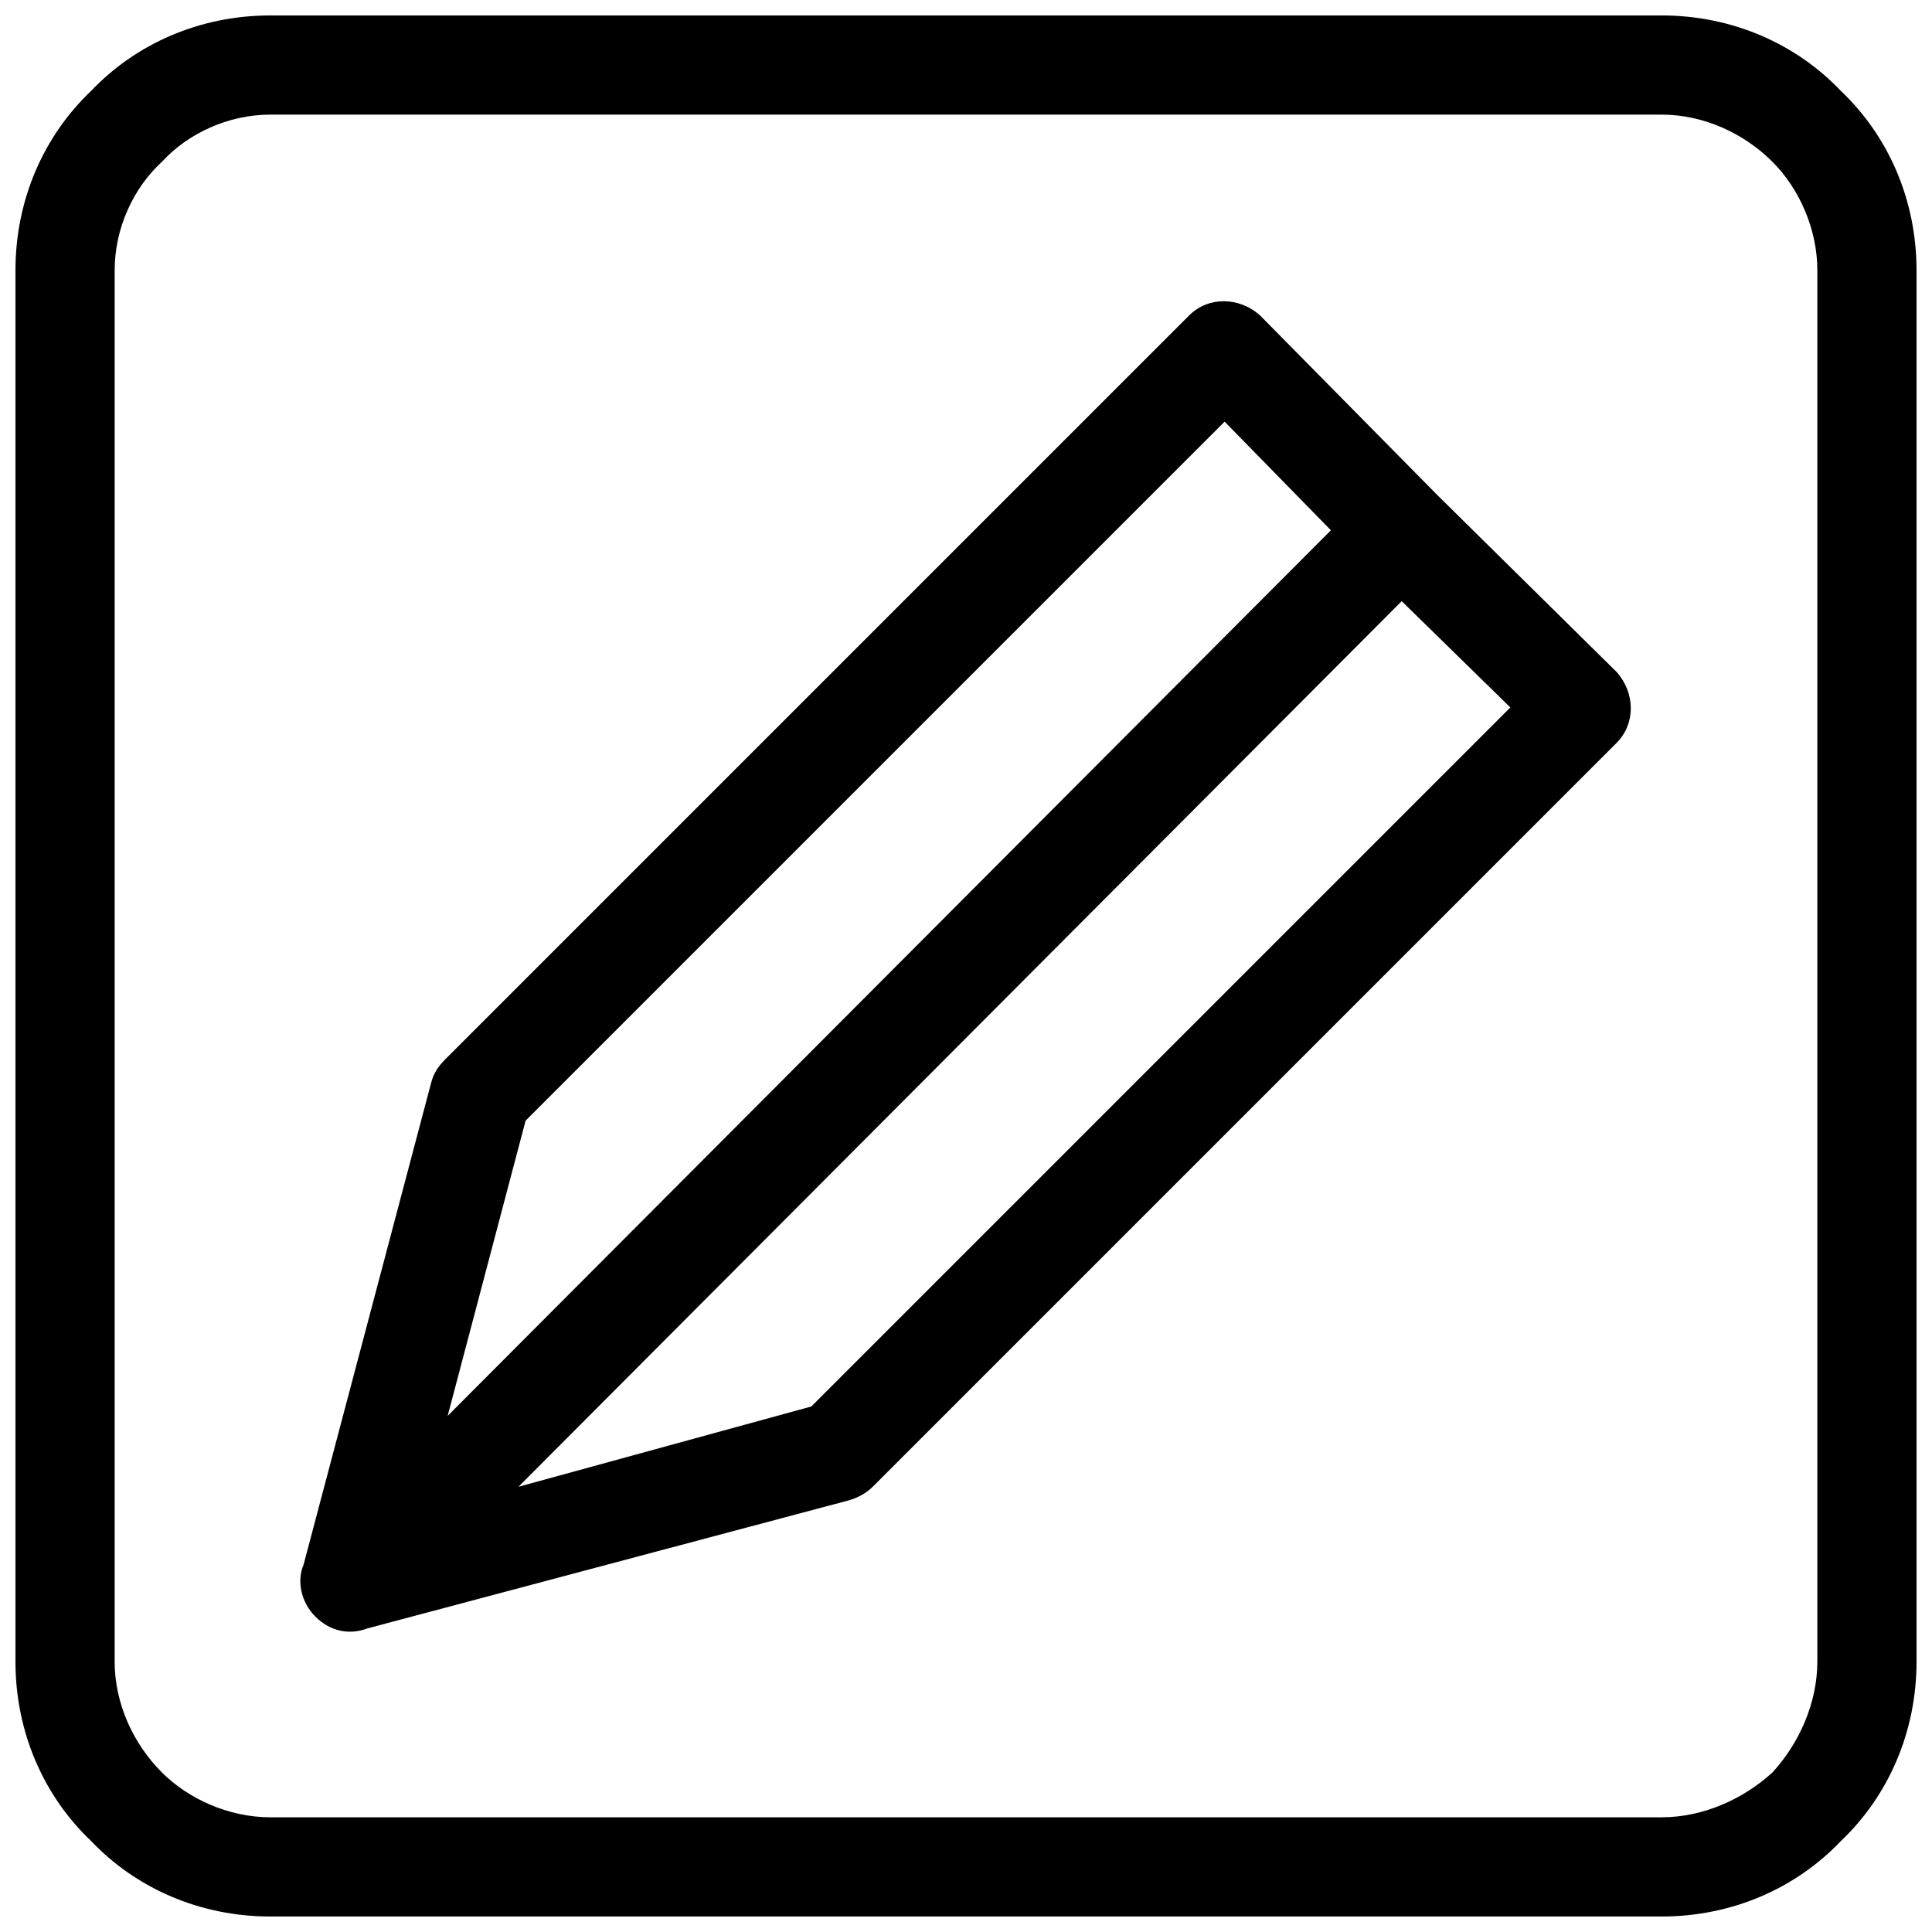
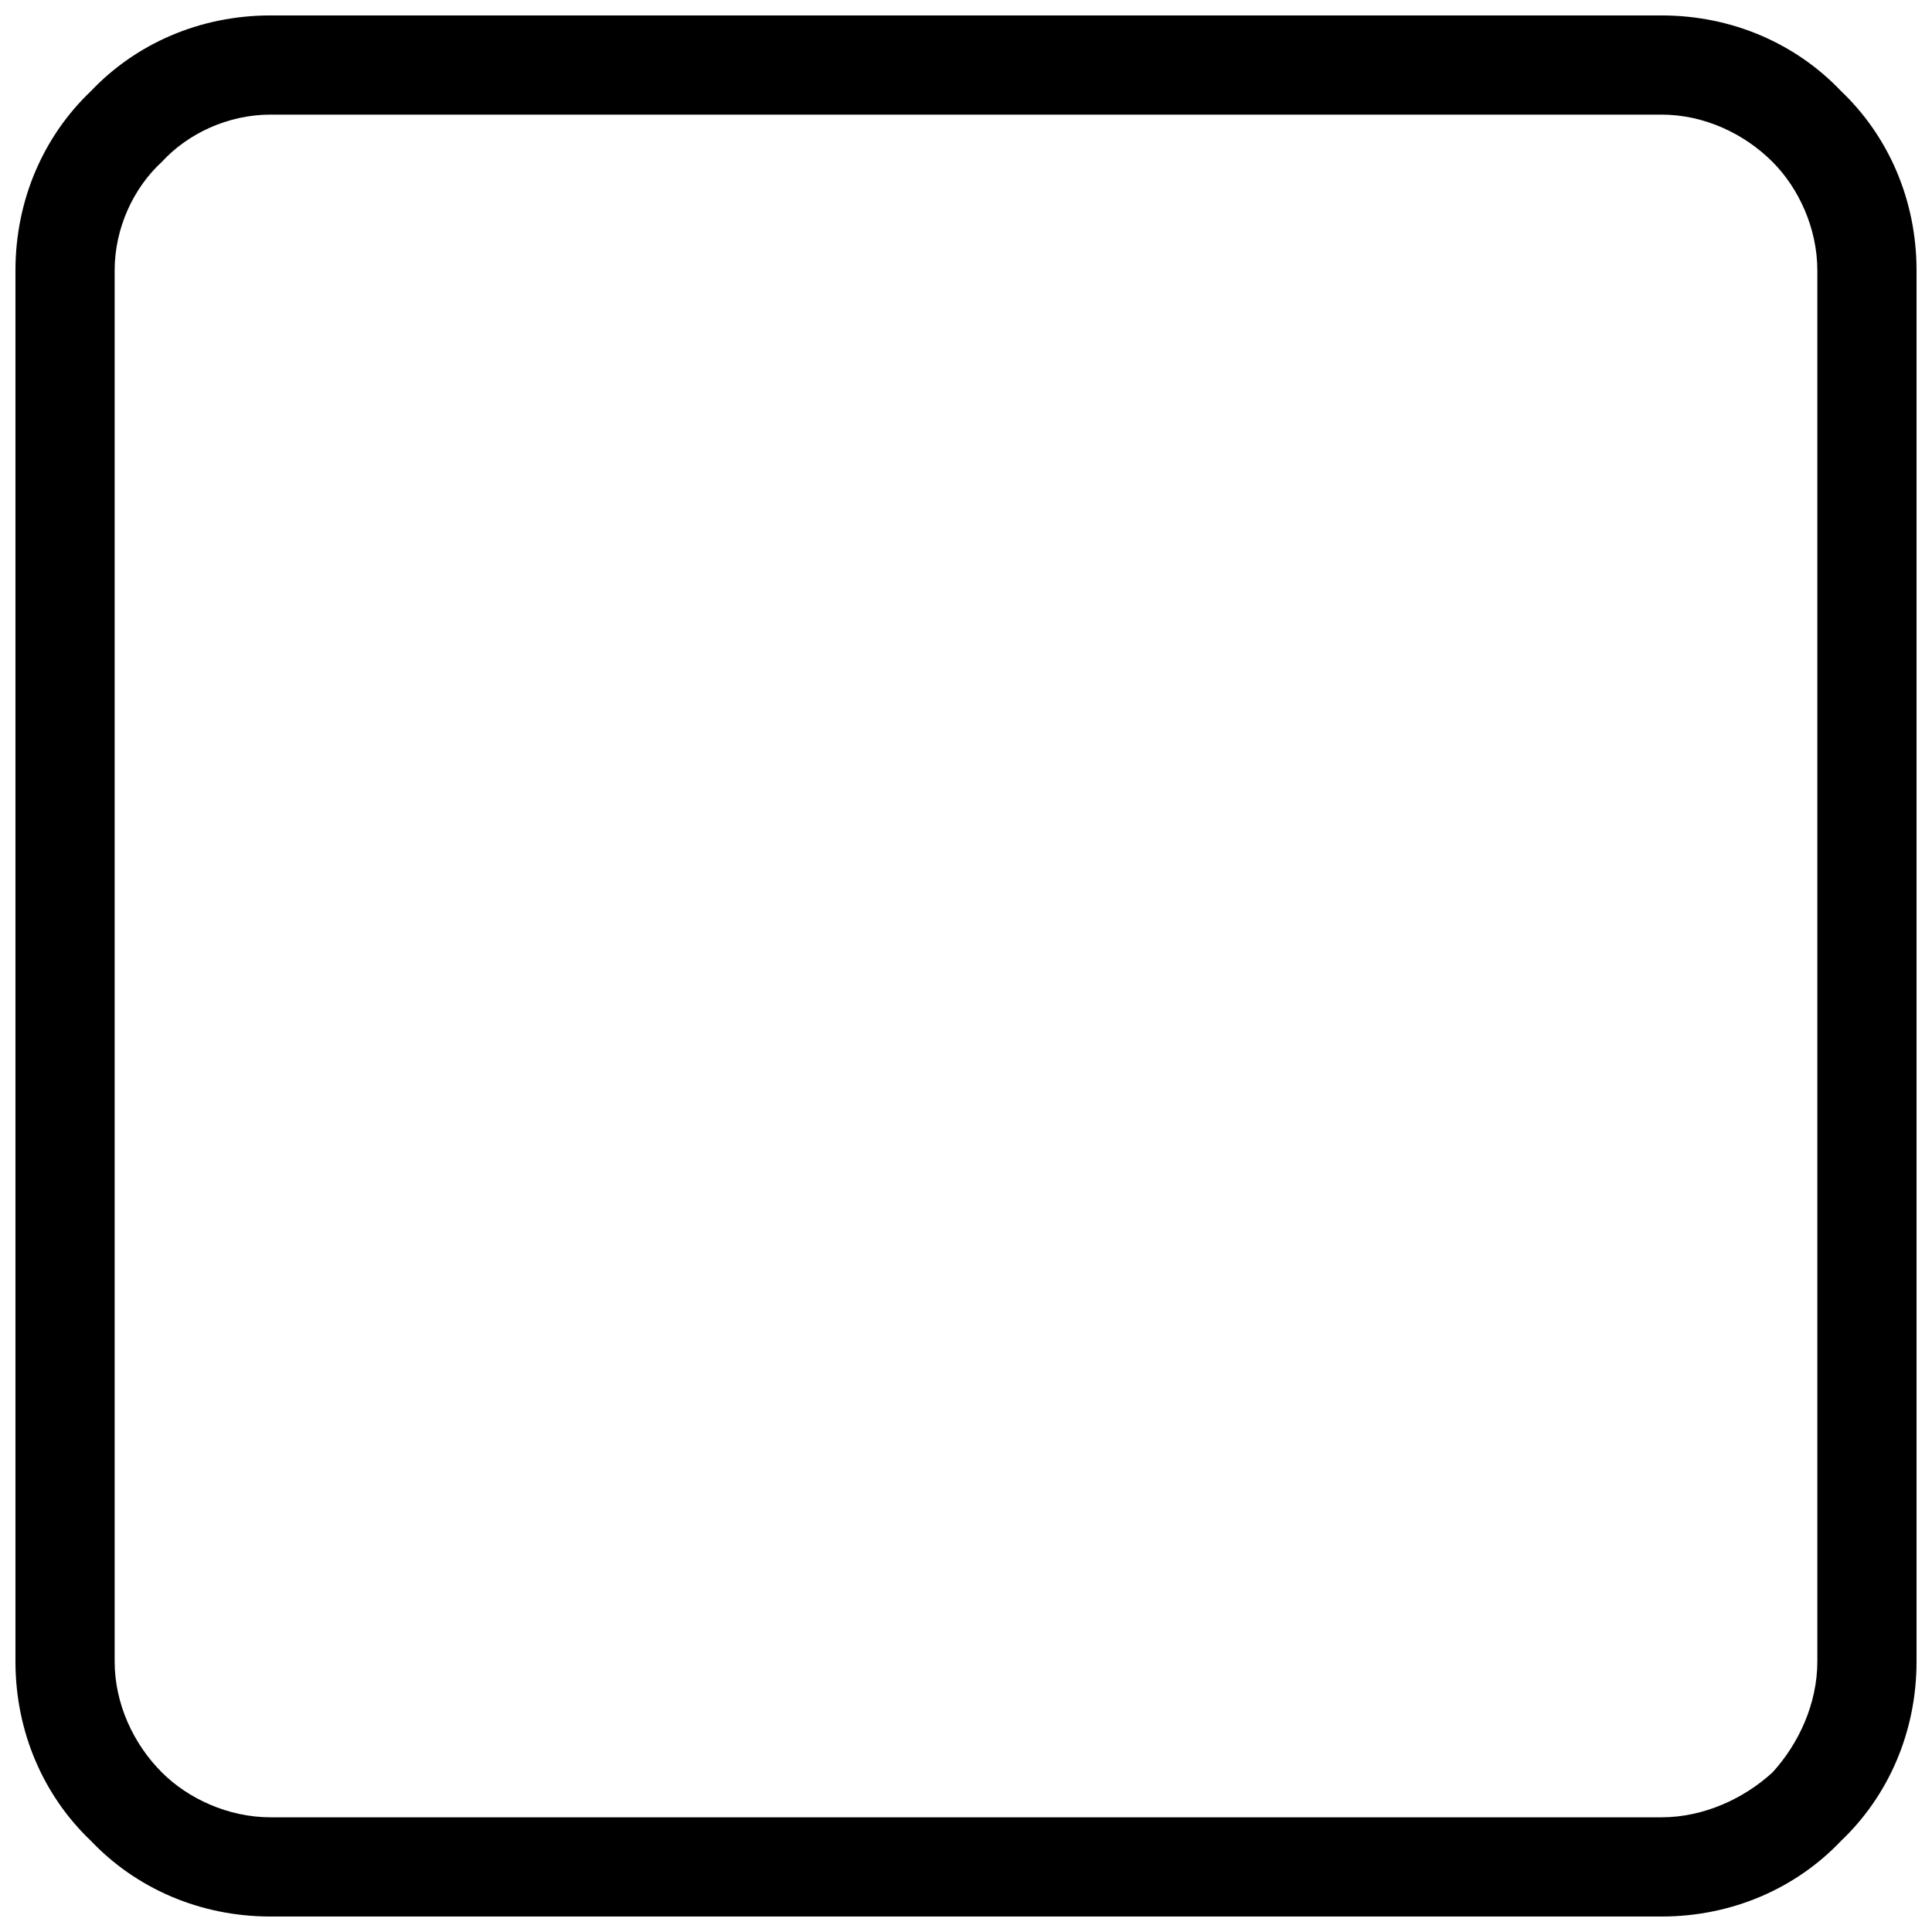
<svg xmlns="http://www.w3.org/2000/svg" width="800px" height="800px" version="1.1" viewBox="144 144 512 512">
  <defs>
    <clipPath id="a">
      <path d="m148.09 148.09h503.81v503.81h-503.81z" />
    </clipPath>
  </defs>
-   <path d="m477.92 227.58 46.938 47.566 47.566 46.938c5.008 5.633 5.008 13.77 0 18.777l-197.14 197.14c-1.879 1.879-4.383 3.129-6.883 3.754l-127.05 33.797c-5.008 1.879-10.012 0.625-13.77-3.129-3.754-3.754-5.008-9.387-3.129-13.77l33.797-127.67c0.625-2.504 1.879-4.383 3.754-6.258l197.14-197.14c5.008-5.008 13.145-5.008 18.777 0zm37.551 75.727-234.07 234.7 77.605-21.277 185.25-185.25-28.789-28.164zm-252.84 215.92 234.07-234.7-28.164-28.789-185.25 185.25-20.652 78.23z" />
  <g clip-path="url(#a)">
    <path d="m215.69 148.09h368.62c18.777 0 35.672 7.512 47.566 20.027 12.516 11.891 20.027 28.789 20.027 47.566v368.62c0 18.777-7.512 35.672-20.027 47.566-11.891 12.516-28.789 20.027-47.566 20.027h-368.62c-18.777 0-35.672-7.512-47.566-20.027-12.516-11.891-20.027-28.789-20.027-47.566v-368.62c0-18.777 7.512-35.672 20.027-47.566 11.891-12.516 28.789-20.027 47.566-20.027zm368.62 26.285h-368.62c-11.266 0-21.906 5.008-28.789 12.516-7.512 6.883-12.516 17.523-12.516 28.789v368.62c0 11.266 5.008 21.906 12.516 29.414 6.883 6.883 17.523 11.891 28.789 11.891h368.62c11.266 0 21.906-5.008 29.414-11.891 6.883-7.512 11.891-18.148 11.891-29.414v-368.62c0-11.266-5.008-21.906-11.891-28.789-7.512-7.512-18.148-12.516-29.414-12.516z" />
  </g>
</svg>